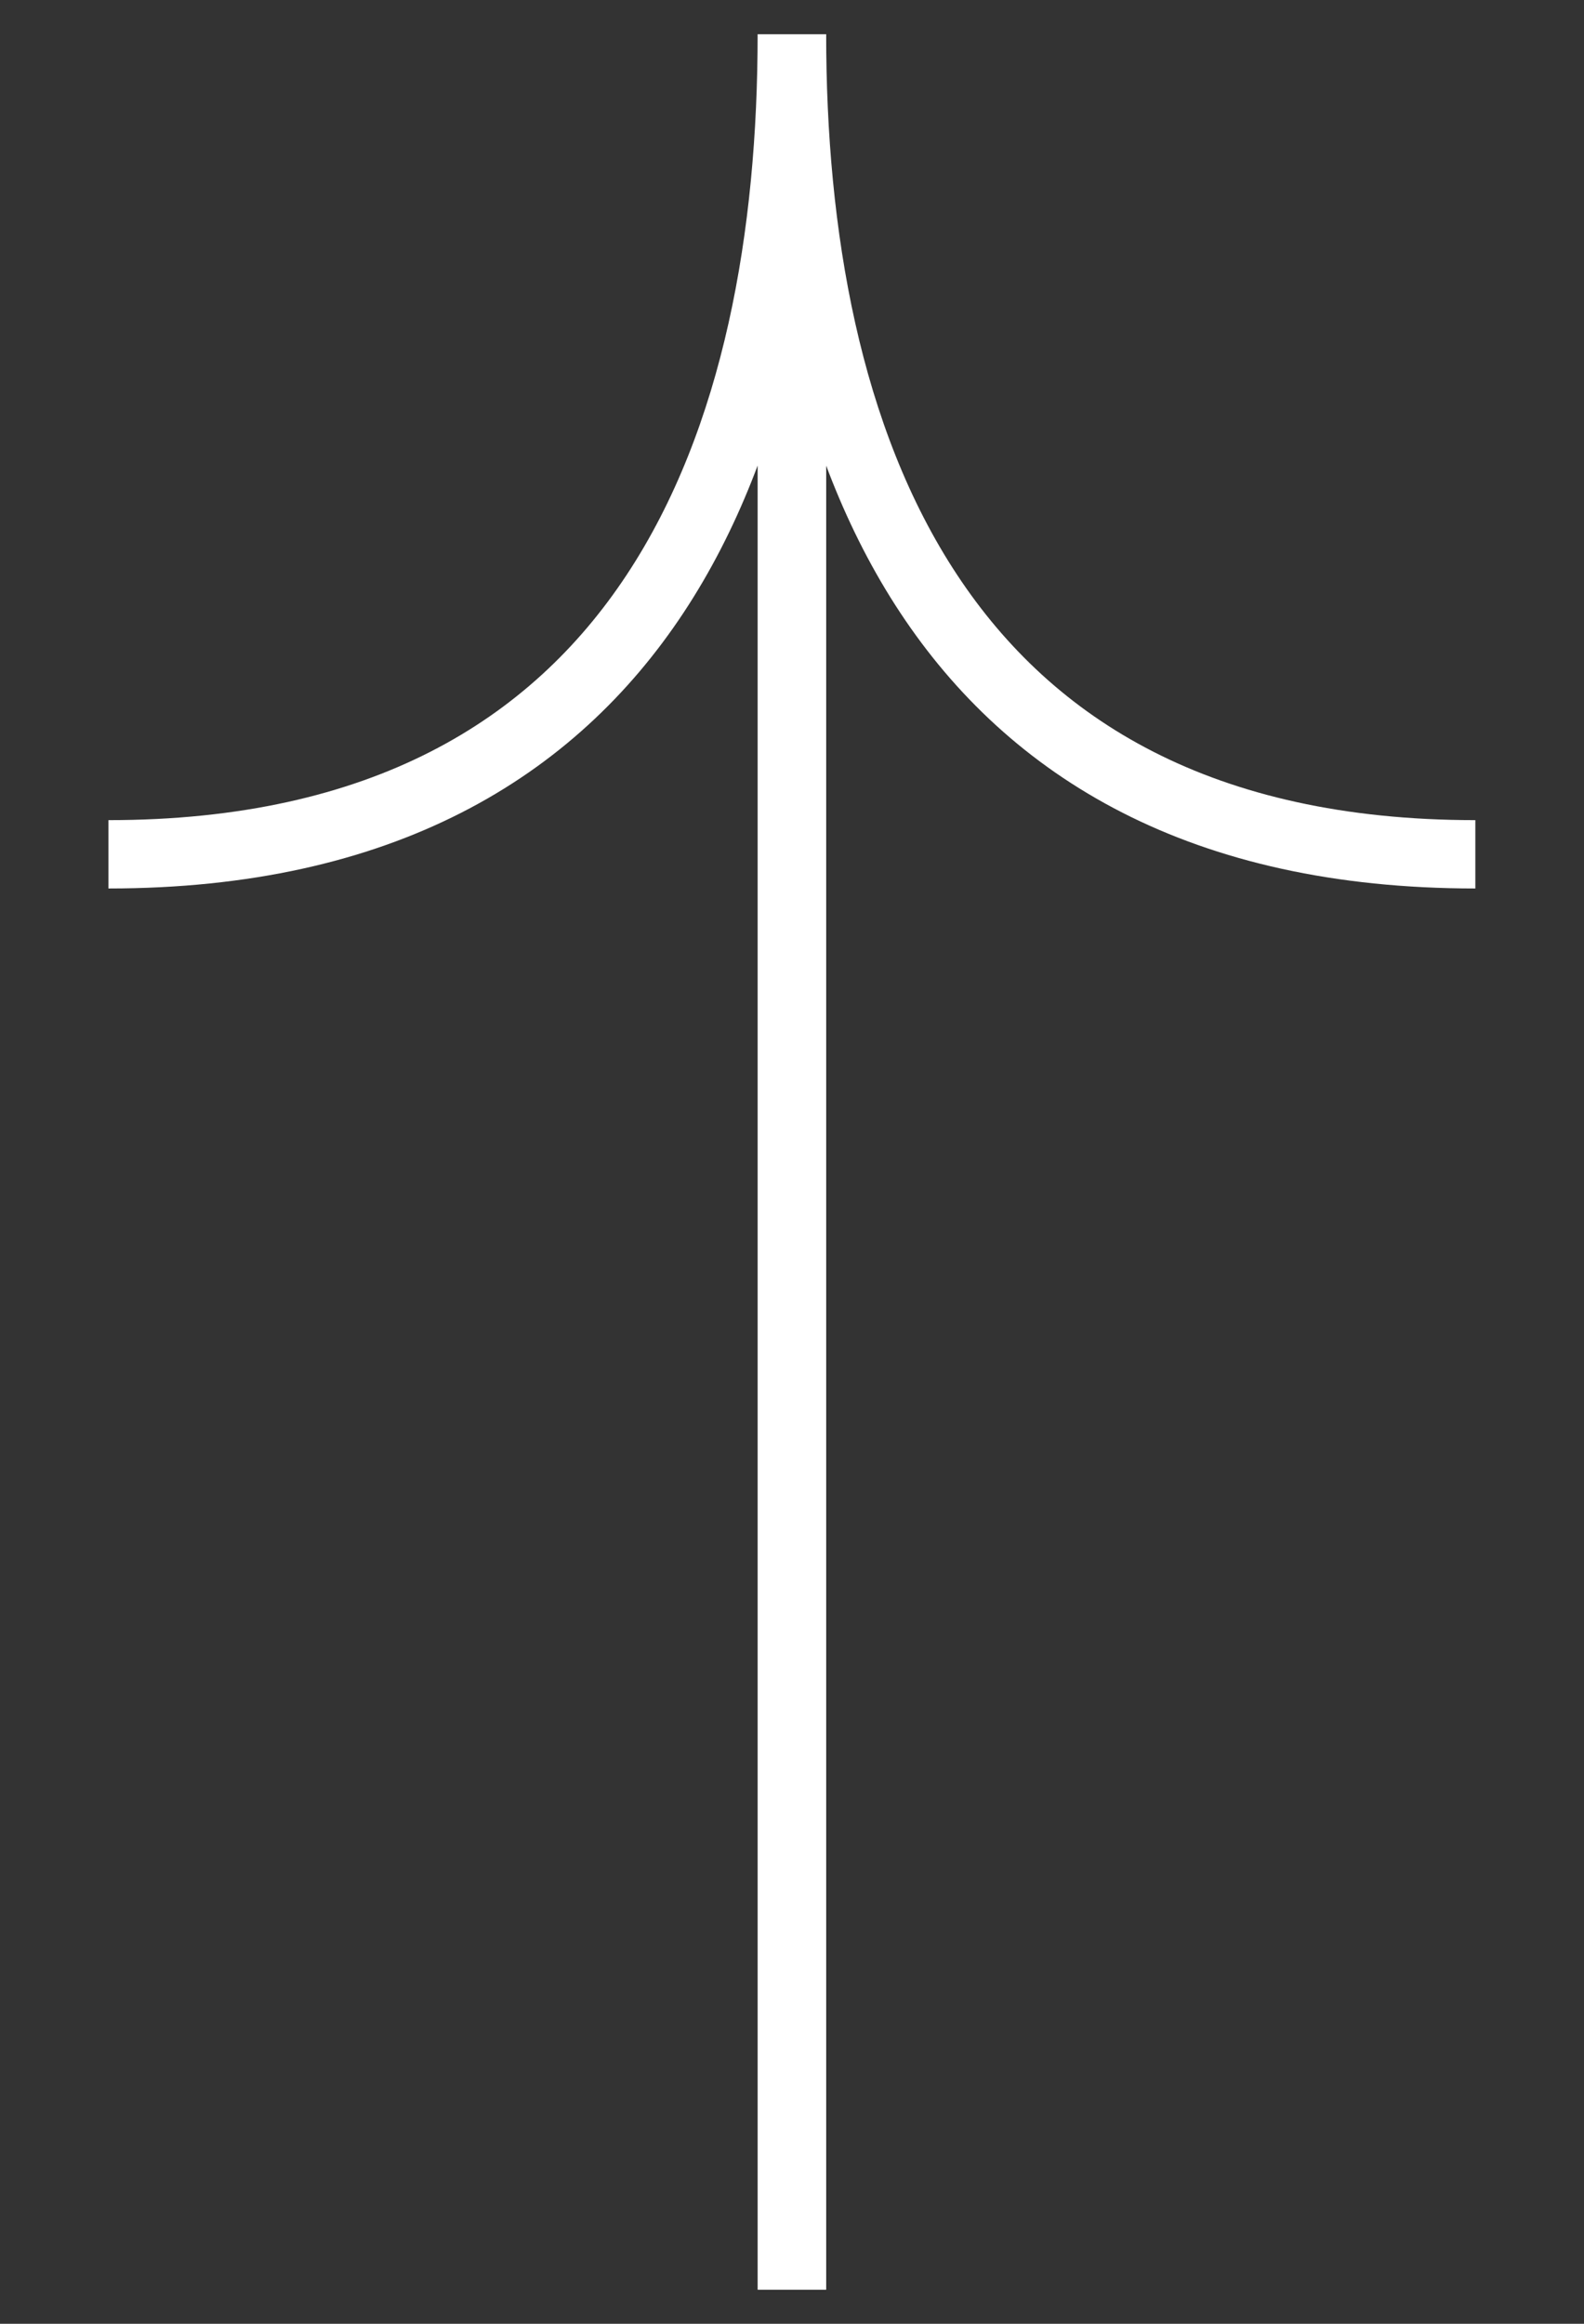
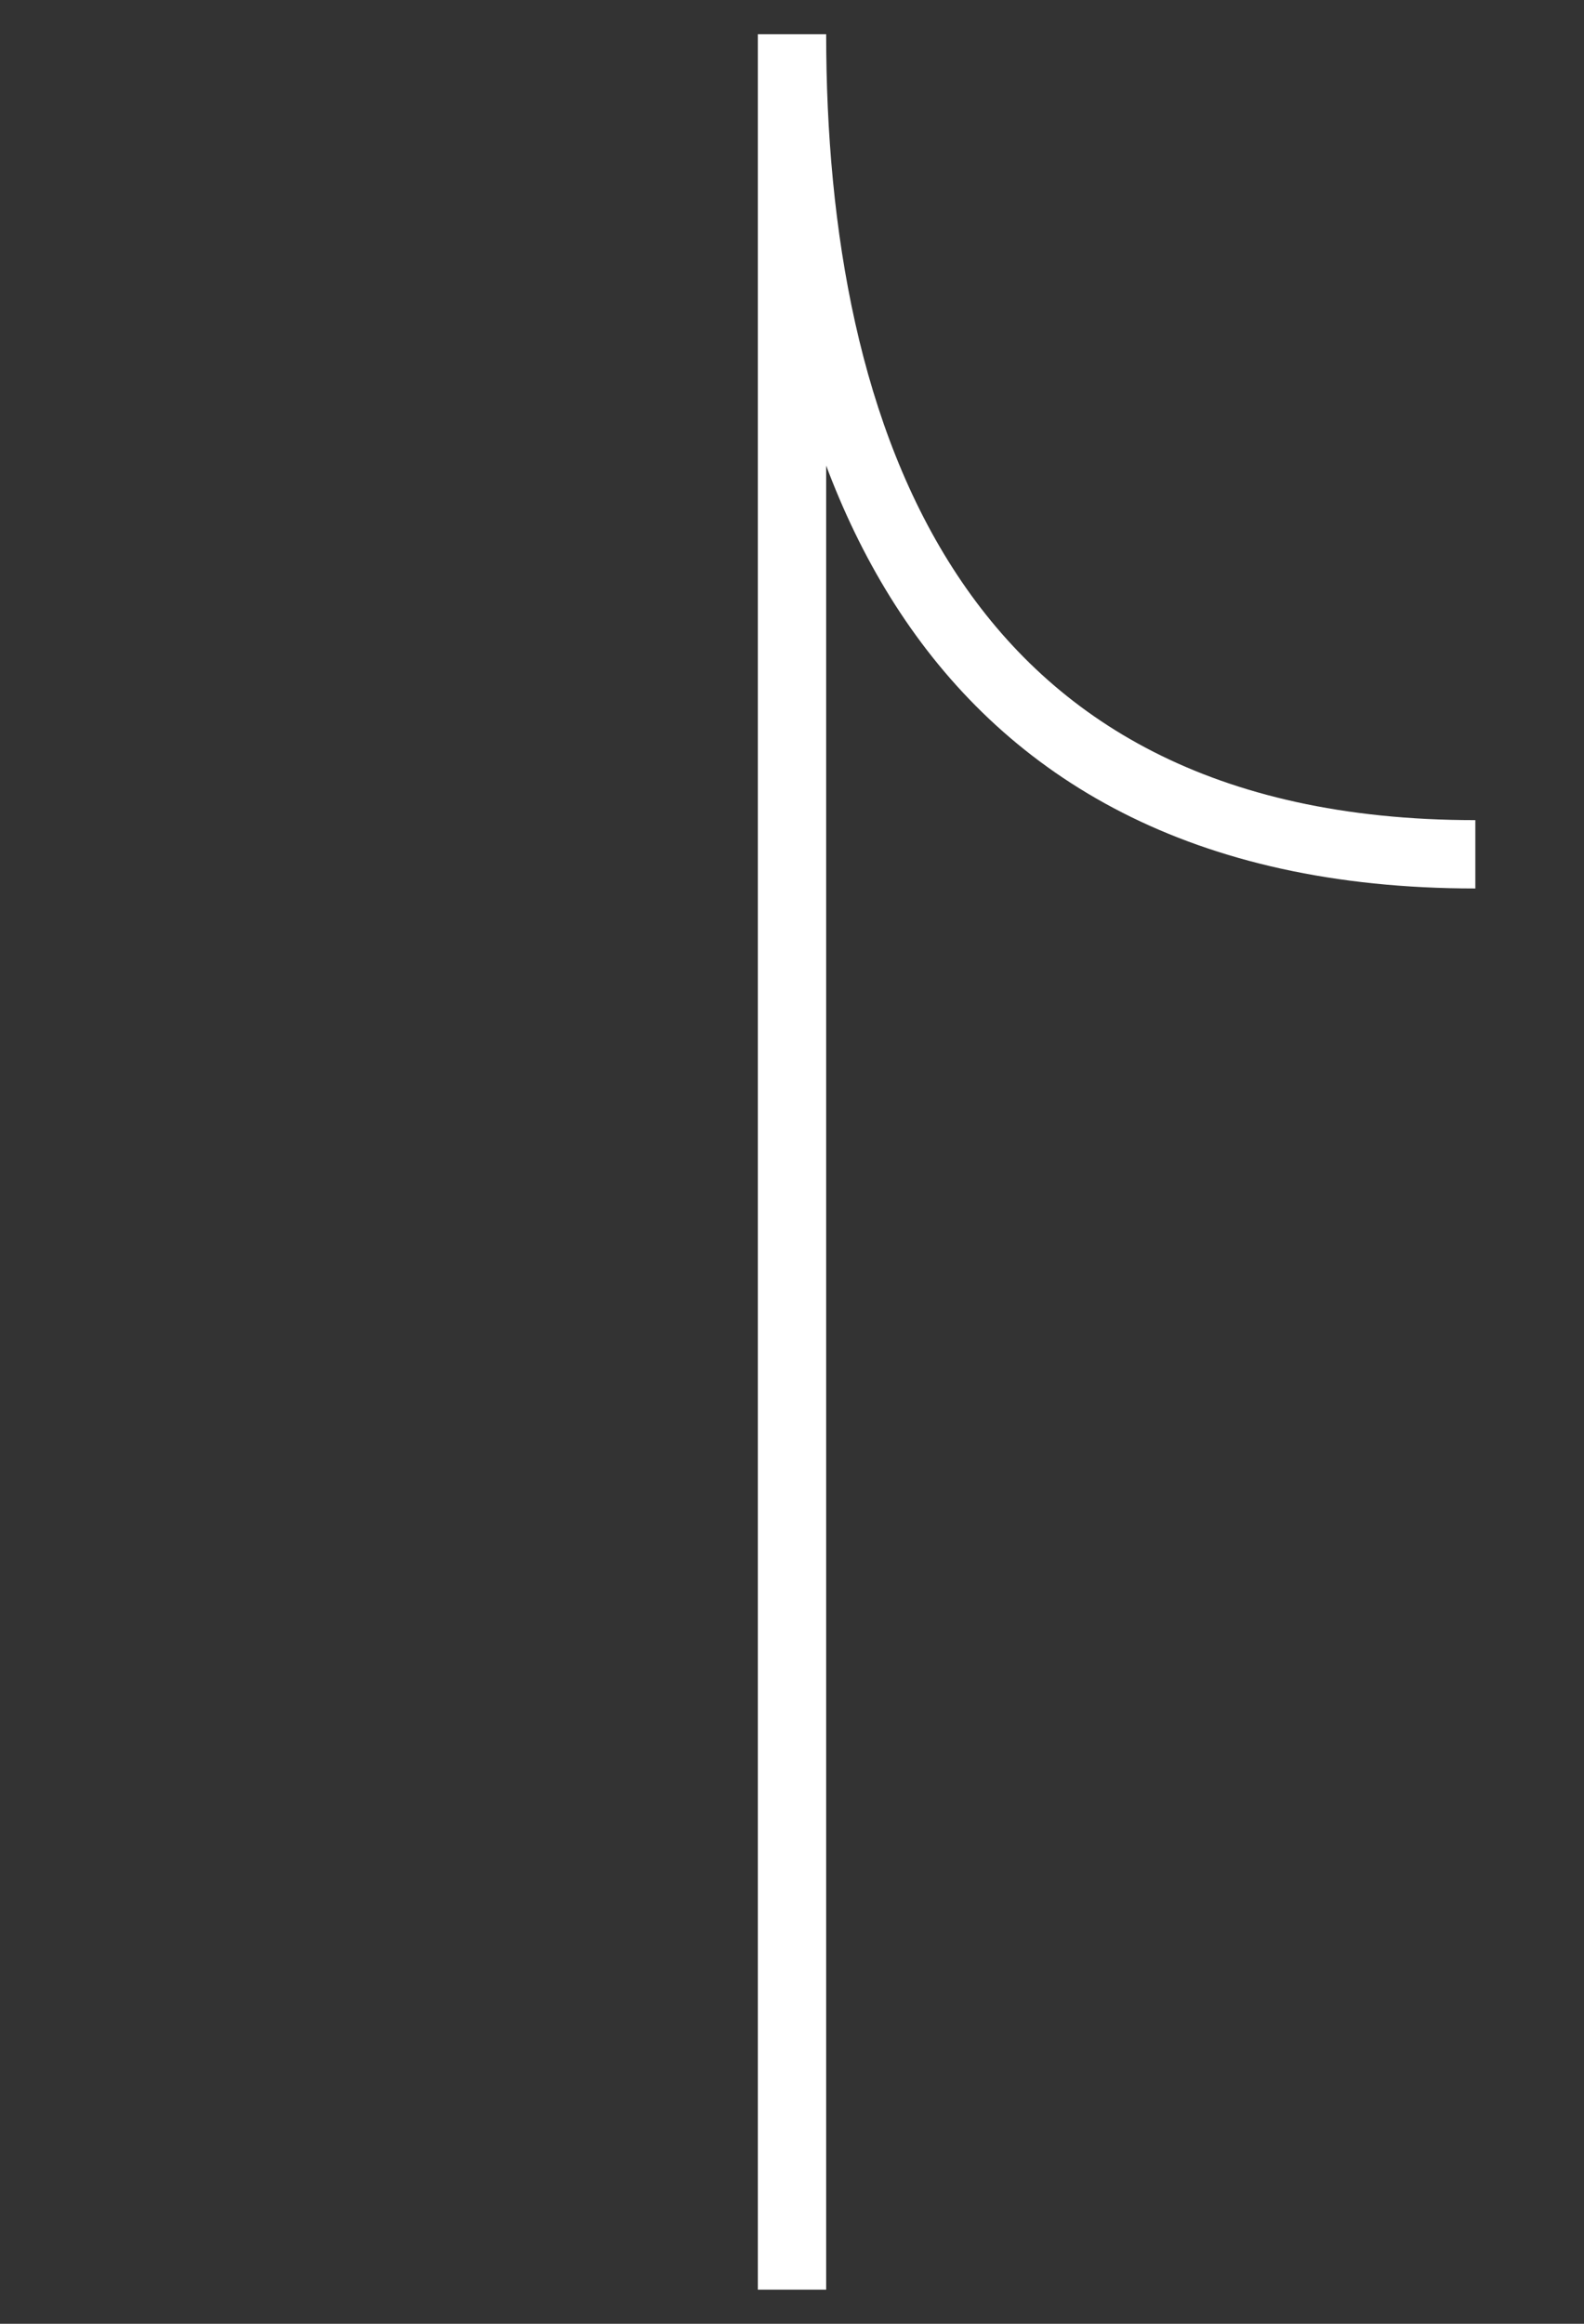
<svg xmlns="http://www.w3.org/2000/svg" width="15" height="22" viewBox="0 0 15 22" fill="none">
  <rect x="0" y="0" width="15" height="22" fill="#333333" stroke="none" />
-   <path d="M7.498 21.677V0.324C7.498 4.098 6.204 8.088 1.027 8.088" stroke="white" stroke-width="0.647" />
  <path d="M7.5 21.677V0.324C7.5 4.098 8.794 8.088 13.971 8.088" stroke="white" stroke-width="0.647" />
</svg>